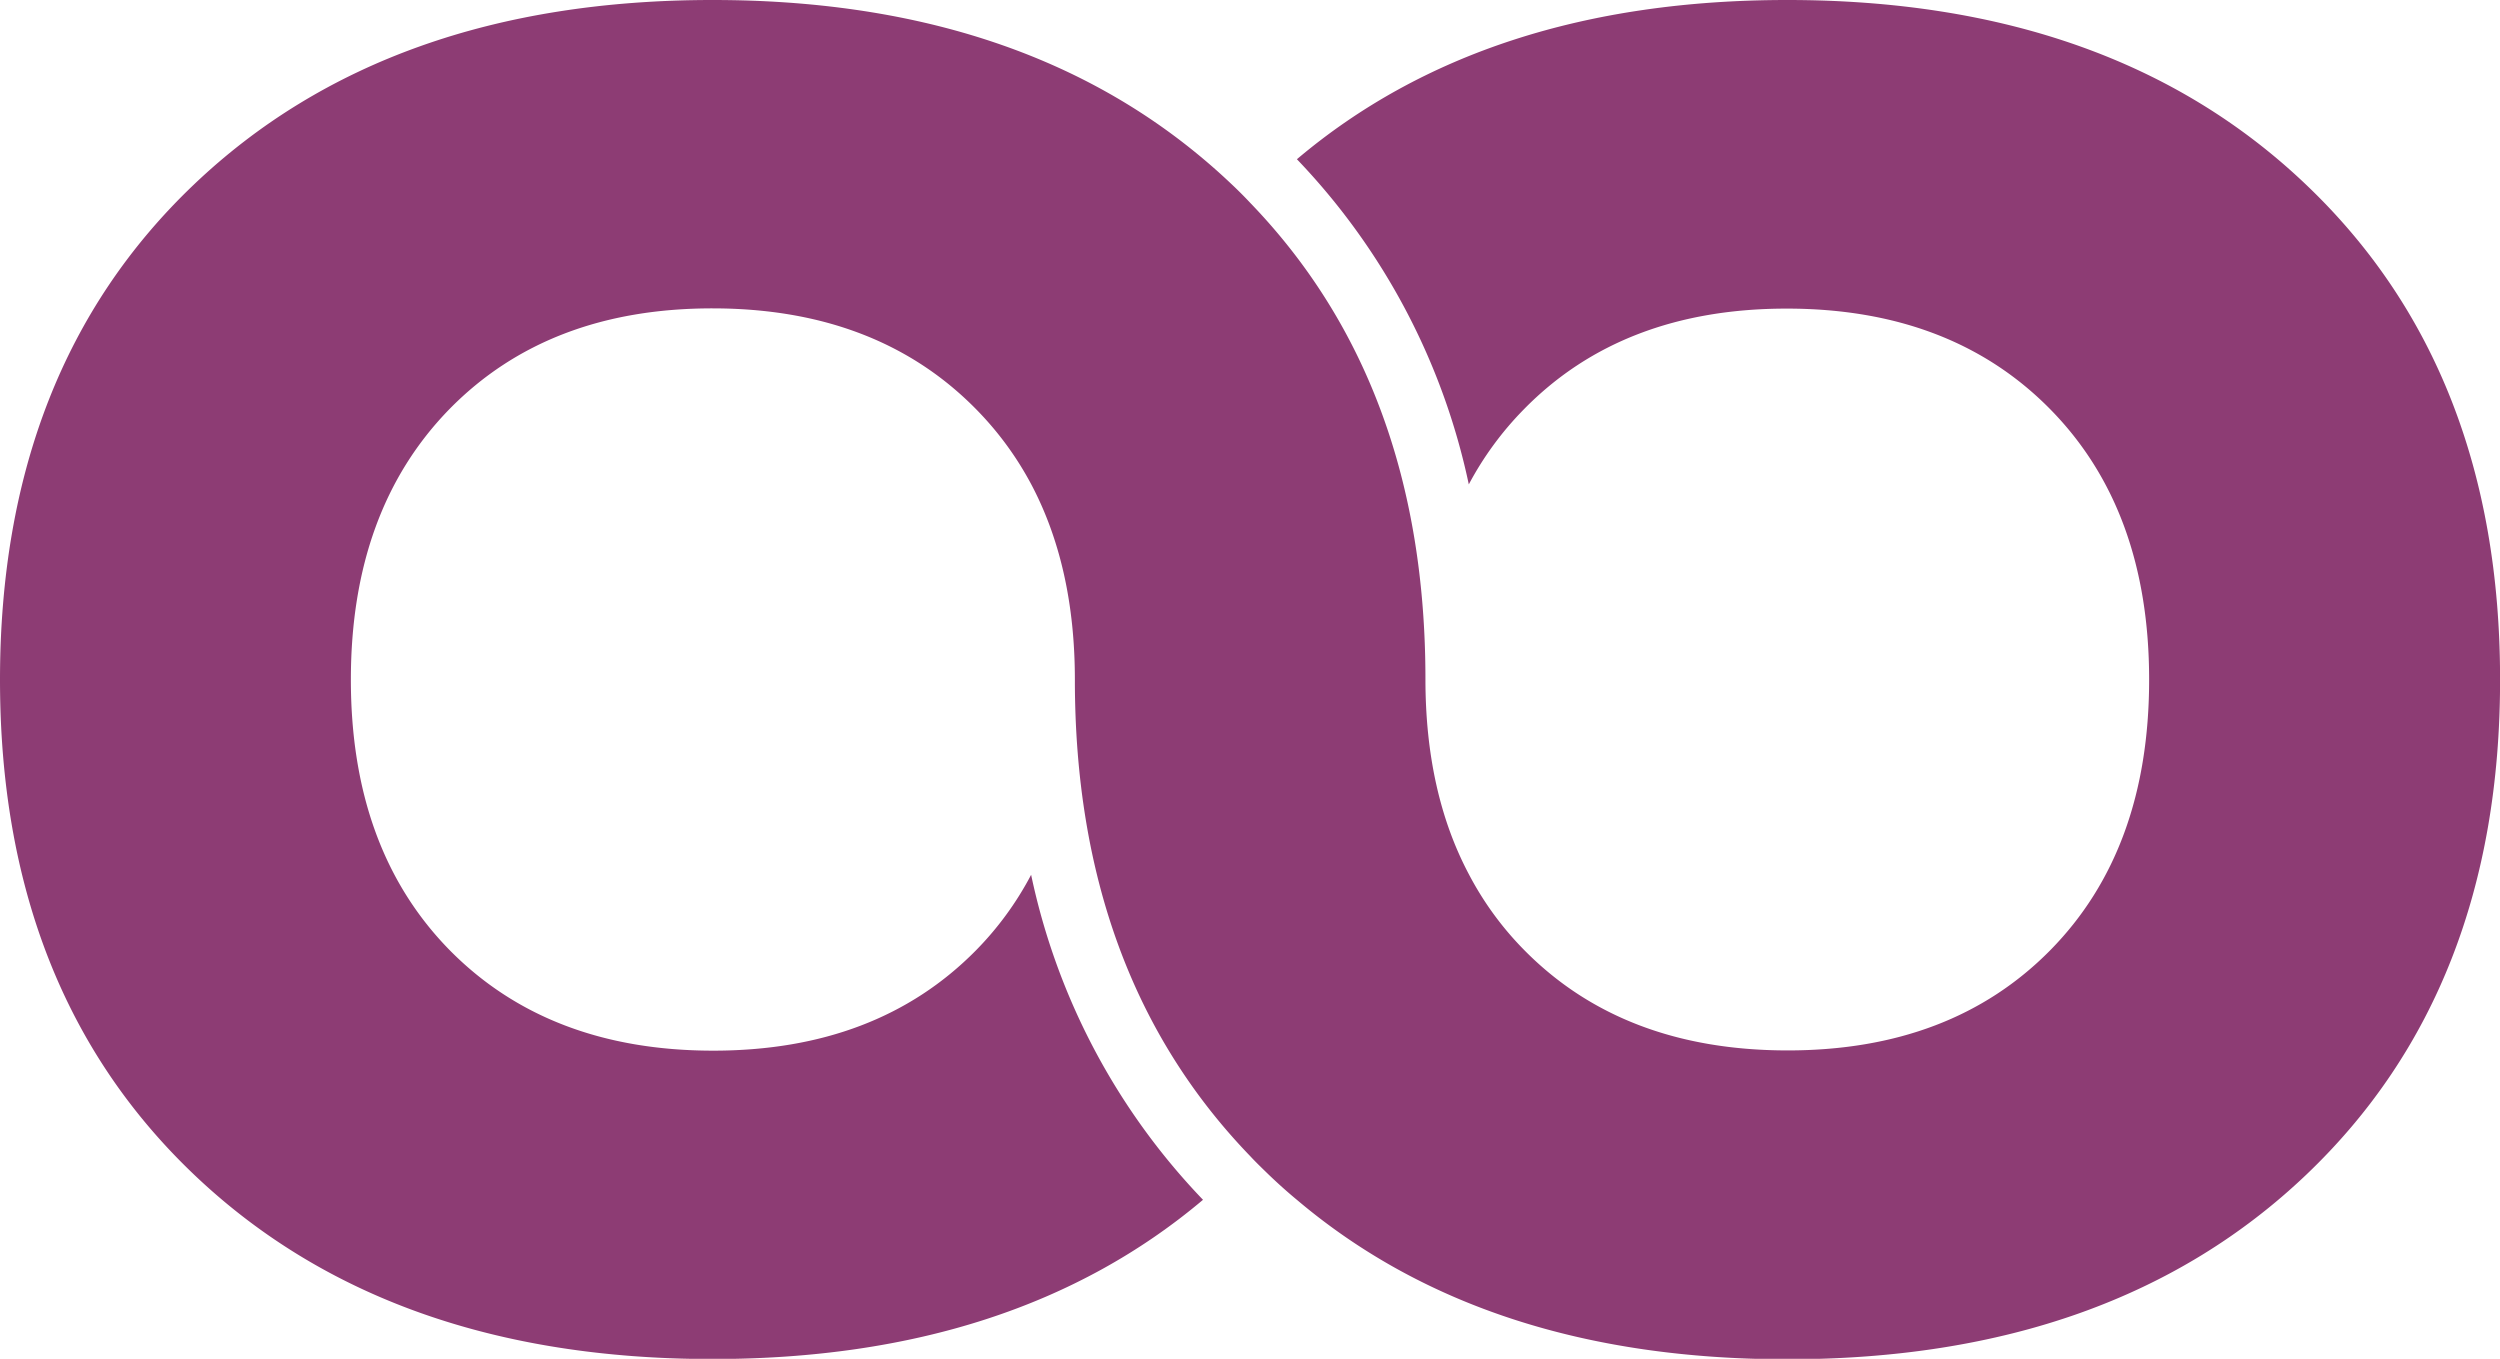
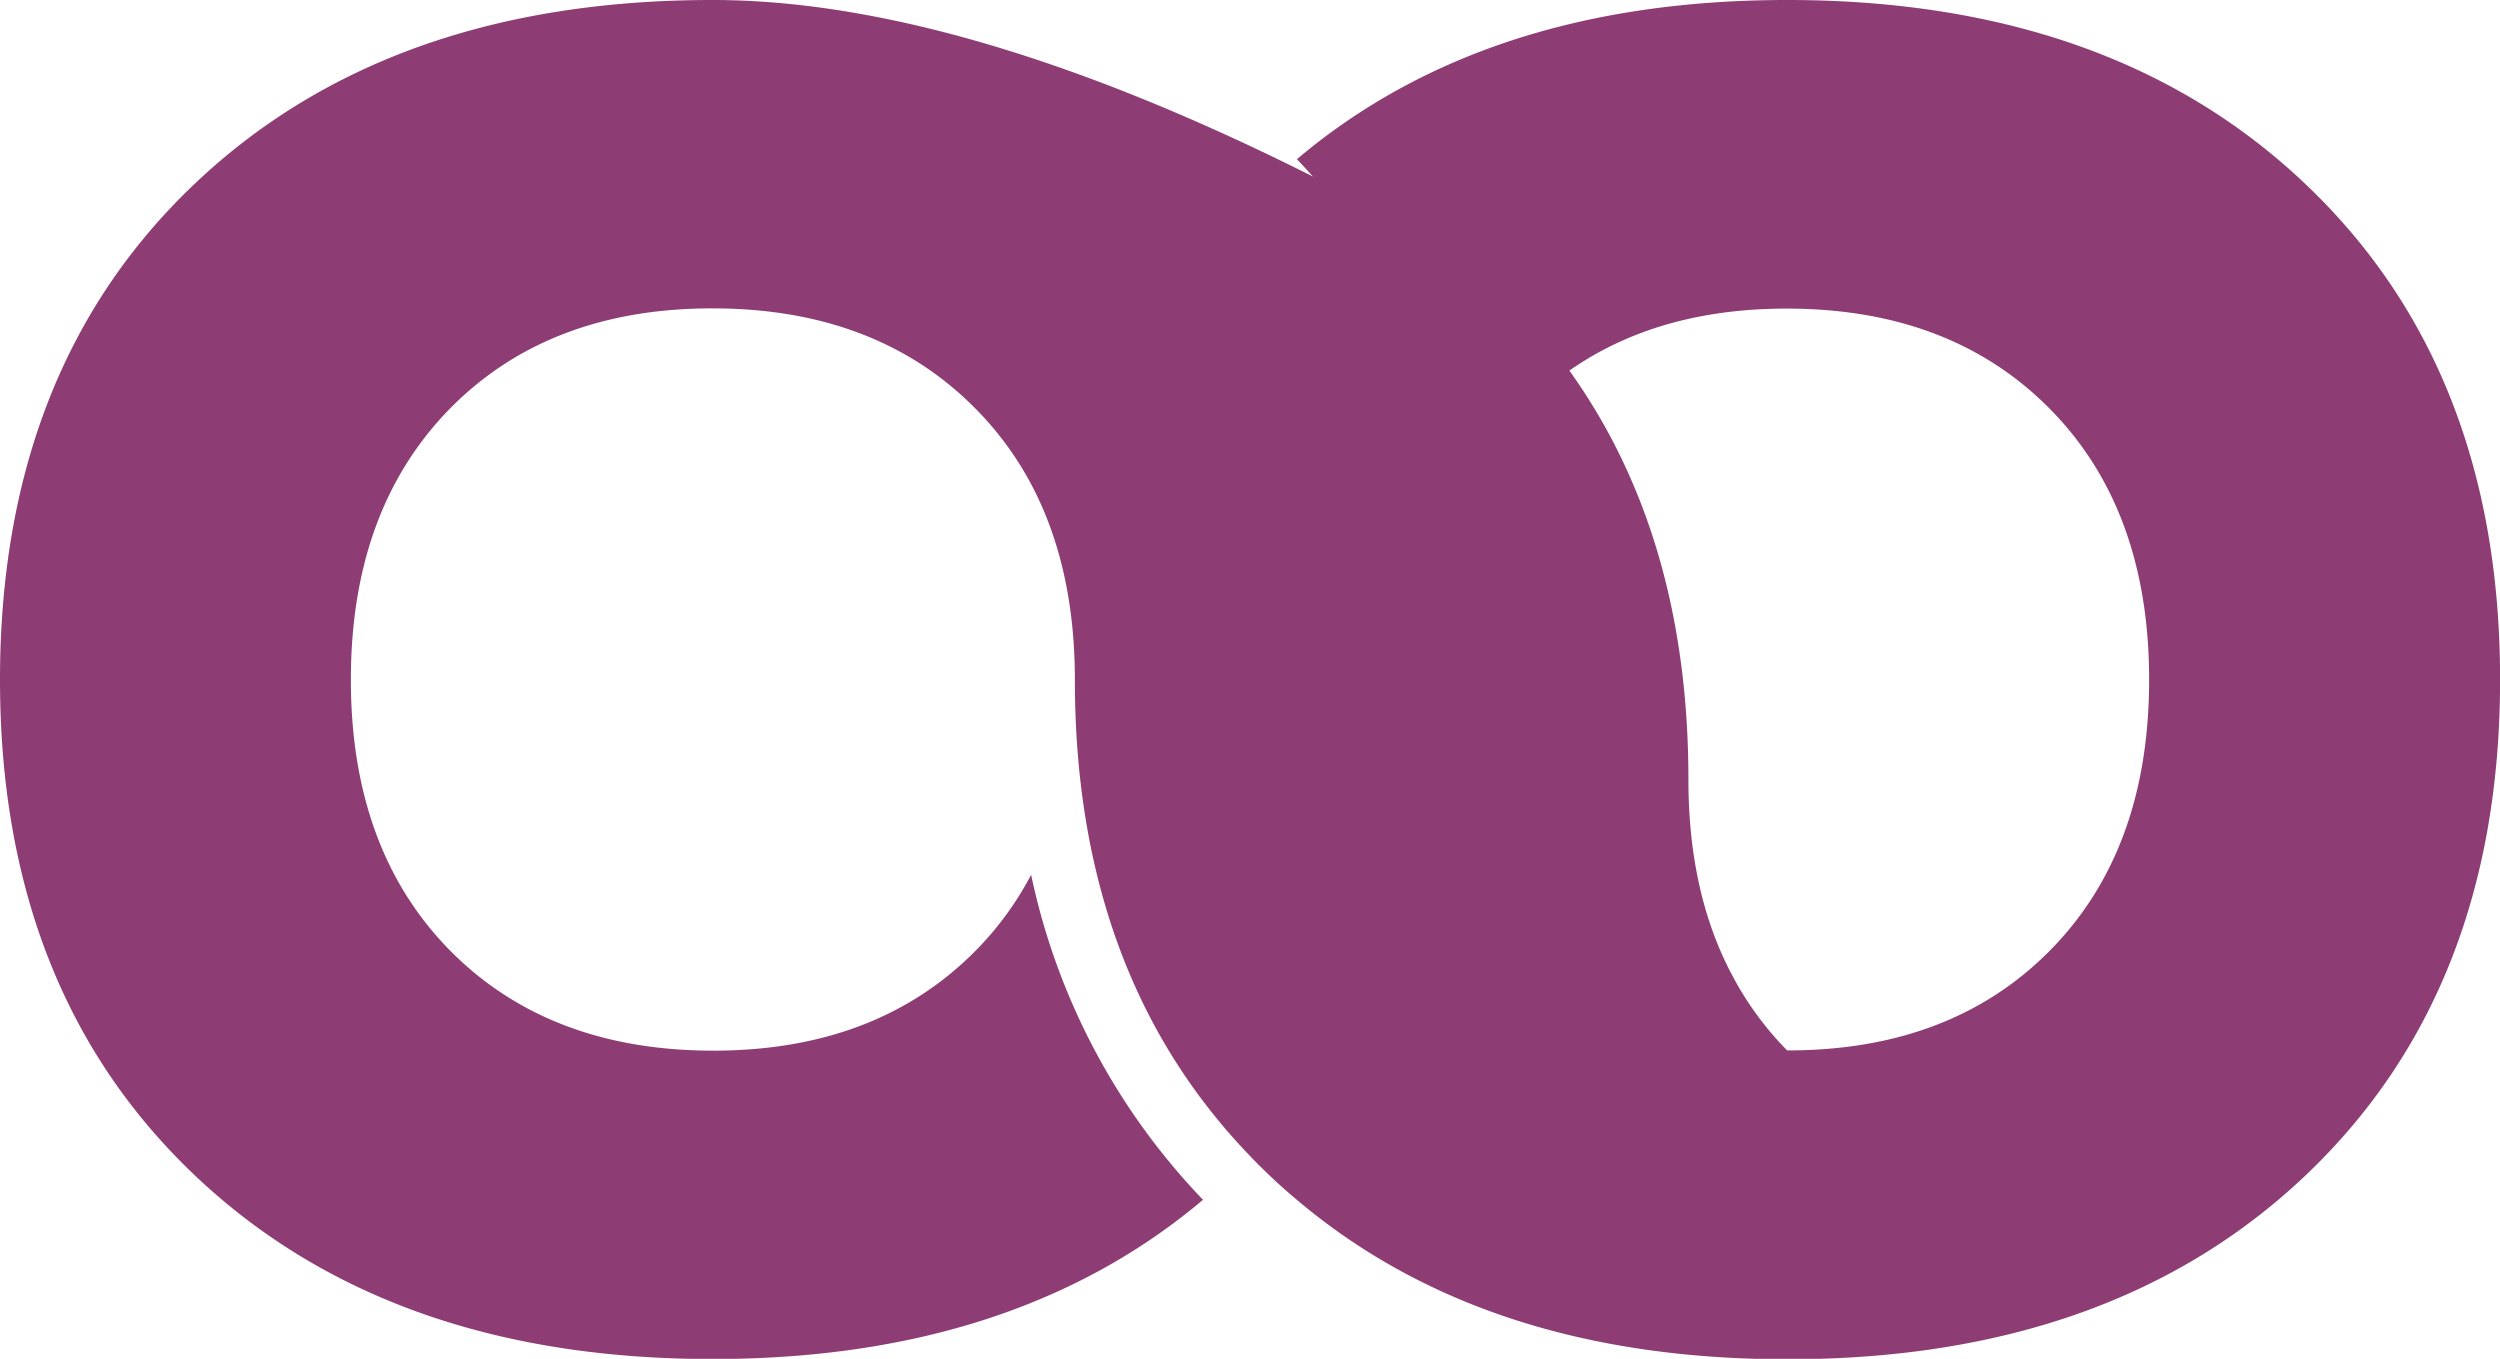
<svg xmlns="http://www.w3.org/2000/svg" viewBox="0 0 319.99 173.92">
  <defs>
    <style>.a{fill:#8d3c74;}</style>
  </defs>
-   <path class="a" d="M295.16,23.63Q270.38,0,228.75,0,190.11,0,166,20.38A85.83,85.83,0,0,1,188,62a41.41,41.41,0,0,1,7.06-9.62q12.63-12.89,33.66-12.88t33.7,12.88Q275.08,65.24,275.08,87T262.45,121.6q-12.67,12.87-33.7,12.85T195.09,121.6a40.59,40.59,0,0,1-7.06-9.66q-5.58-10.5-5.58-25,0-37.74-22.45-61c-.77-.82-1.56-1.61-2.38-2.38-1.18-1.12-2.41-2.22-3.64-3.25Q129.82,0,91.21,0,49.61,0,24.81,23.63T0,87q0,39.68,24.81,63.32t66.4,23.63q38.61,0,62.77-20.38a85.53,85.53,0,0,1-22-41.6,40.82,40.82,0,0,1-7.05,9.66q-12.68,12.87-33.7,12.85T57.54,121.6Q44.91,108.72,44.91,87T57.54,52.35Q70.19,39.46,91.21,39.47t33.7,12.88A41.37,41.37,0,0,1,132,62q5.58,10.55,5.58,25,0,37.74,22.46,61c.76.82,1.56,1.58,2.35,2.35,1.17,1.12,2.38,2.21,3.64,3.25q24.12,20.39,62.76,20.38,41.61,0,66.41-23.63T320,87Q320,47.27,295.16,23.63Z" />
+   <path class="a" d="M295.16,23.63Q270.38,0,228.75,0,190.11,0,166,20.38A85.83,85.83,0,0,1,188,62a41.41,41.41,0,0,1,7.06-9.62q12.63-12.89,33.66-12.88t33.7,12.88Q275.08,65.24,275.08,87T262.45,121.6q-12.67,12.87-33.7,12.85a40.59,40.59,0,0,1-7.06-9.66q-5.58-10.5-5.58-25,0-37.74-22.45-61c-.77-.82-1.56-1.61-2.38-2.38-1.18-1.12-2.41-2.22-3.64-3.25Q129.82,0,91.21,0,49.61,0,24.81,23.63T0,87q0,39.68,24.81,63.32t66.4,23.63q38.61,0,62.77-20.38a85.53,85.53,0,0,1-22-41.6,40.82,40.82,0,0,1-7.05,9.66q-12.68,12.87-33.7,12.85T57.54,121.6Q44.91,108.72,44.91,87T57.54,52.35Q70.19,39.46,91.21,39.47t33.7,12.88A41.37,41.37,0,0,1,132,62q5.58,10.55,5.58,25,0,37.74,22.46,61c.76.82,1.56,1.58,2.35,2.35,1.17,1.12,2.38,2.21,3.64,3.25q24.12,20.39,62.76,20.38,41.61,0,66.41-23.63T320,87Q320,47.27,295.16,23.63Z" />
</svg>